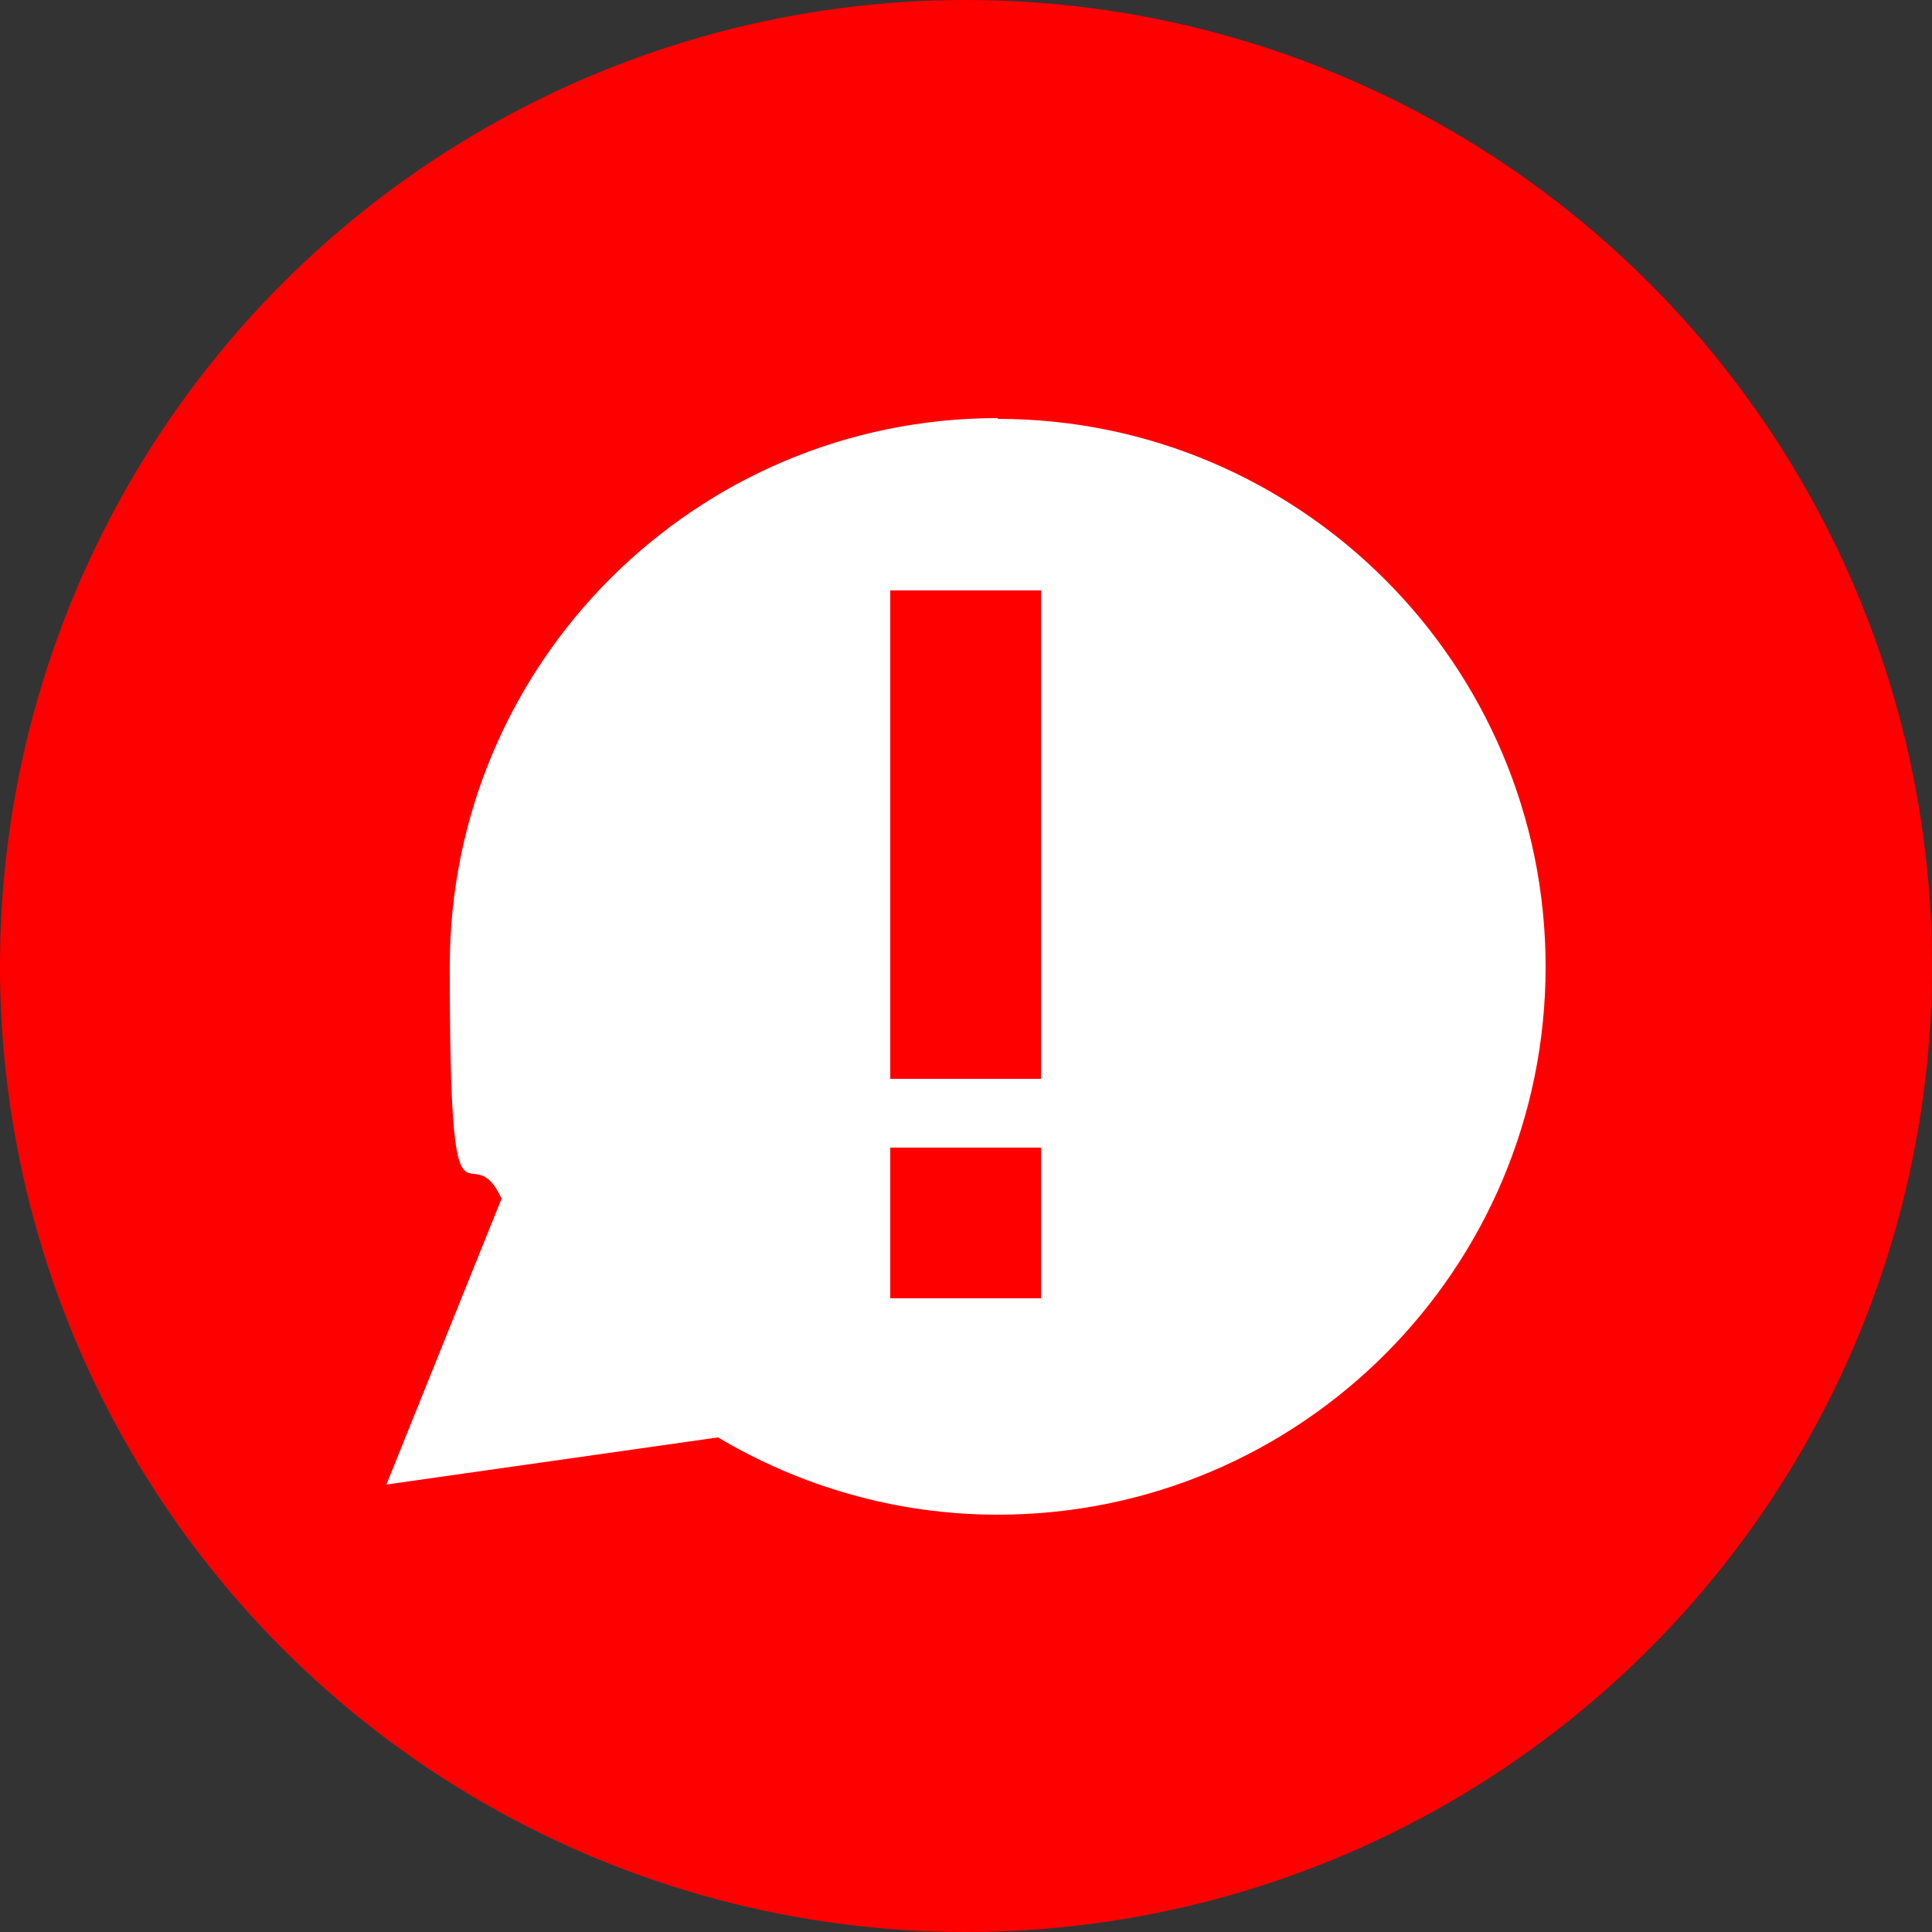
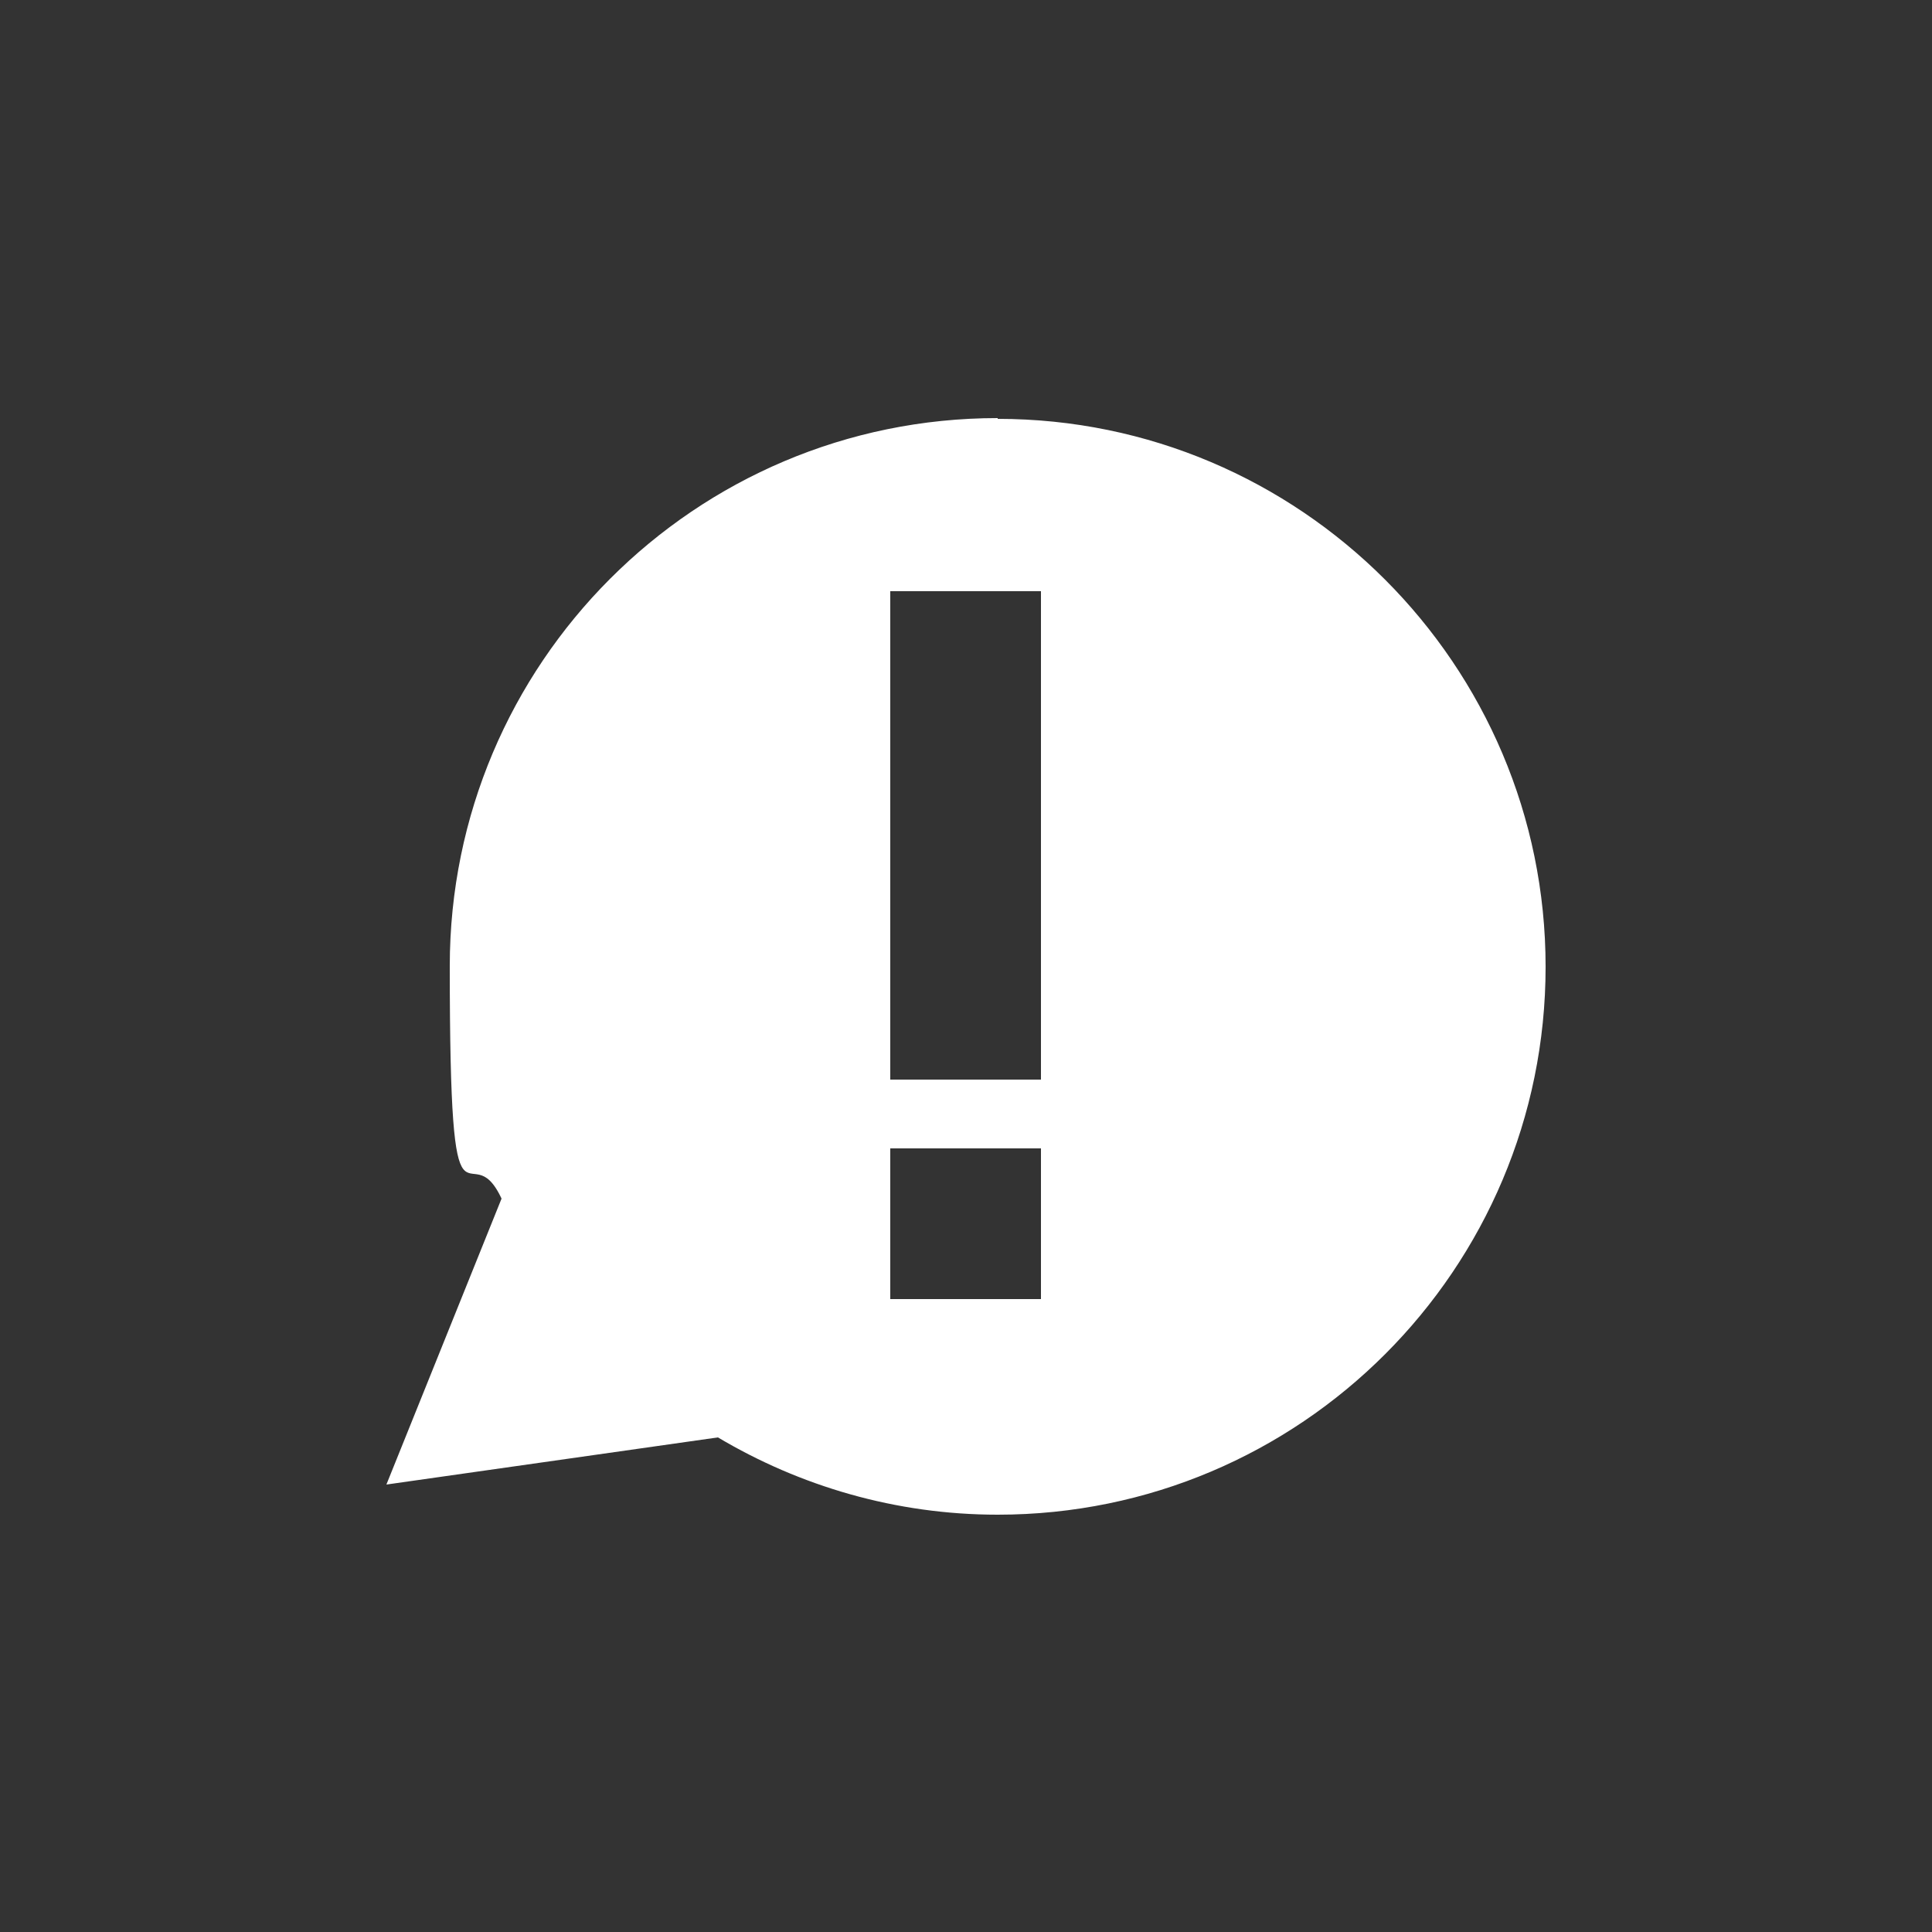
<svg xmlns="http://www.w3.org/2000/svg" id="svg8" viewBox="0 0 250 250">
  <rect x="0" y="0" width="250" height="250" fill="#333333" stroke="none" />
-   <circle id="path3852" cx="125" cy="125" r="125" fill="red" />
-   <path d="m129.1,54.1c-39.2,0-70.9,31.8-70.9,70.9s2.4,20.9,6.7,30.1l-14.9,37,42.9-6.1c10.6,6.3,23,10,36.2,10,39.2,0,70.9-31.8,70.9-70.9s-31.8-70.9-70.9-70.9Zm5.6,113.9h-19.5v-19.5h19.5v19.5Zm0-28.4h-19.5v-63.2h19.5v63.2Z" fill="#fff" />
+   <path d="m129.1,54.1c-39.2,0-70.9,31.8-70.9,70.9s2.4,20.9,6.7,30.1l-14.9,37,42.9-6.1c10.6,6.3,23,10,36.2,10,39.2,0,70.9-31.8,70.9-70.9s-31.8-70.9-70.9-70.9m5.6,113.9h-19.5v-19.5h19.5v19.5Zm0-28.4h-19.5v-63.2h19.5v63.2Z" fill="#fff" />
</svg>